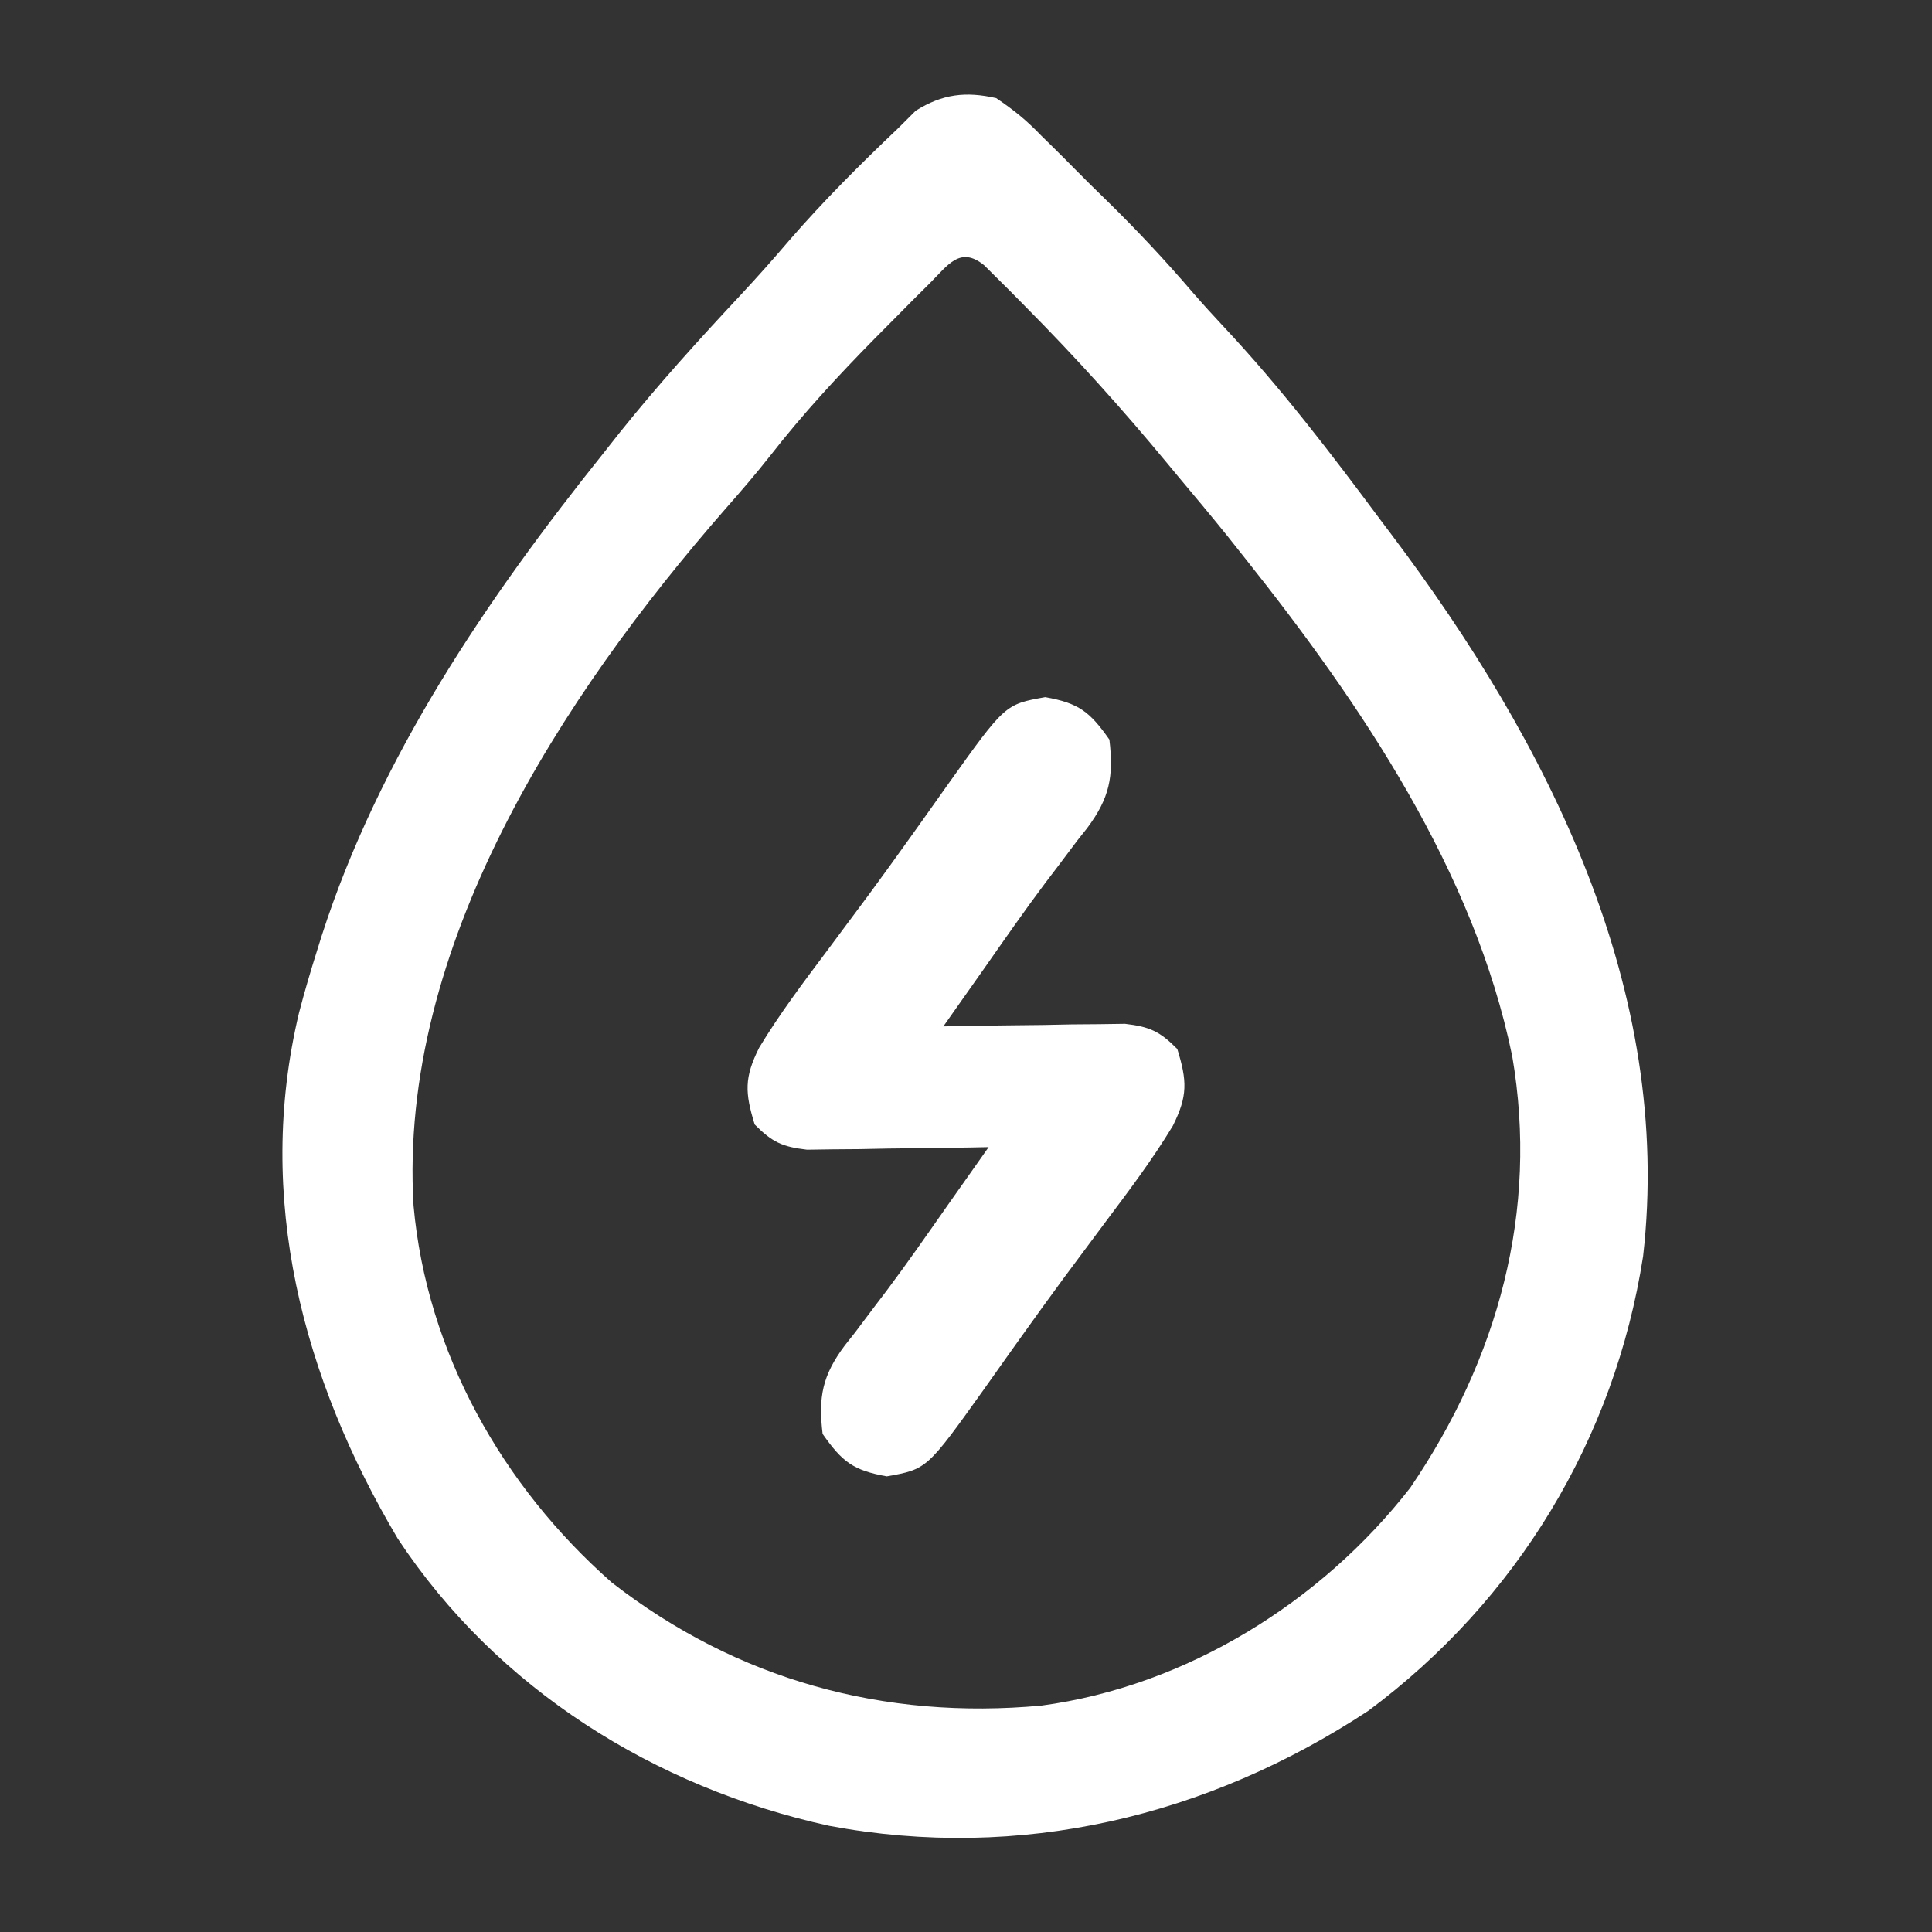
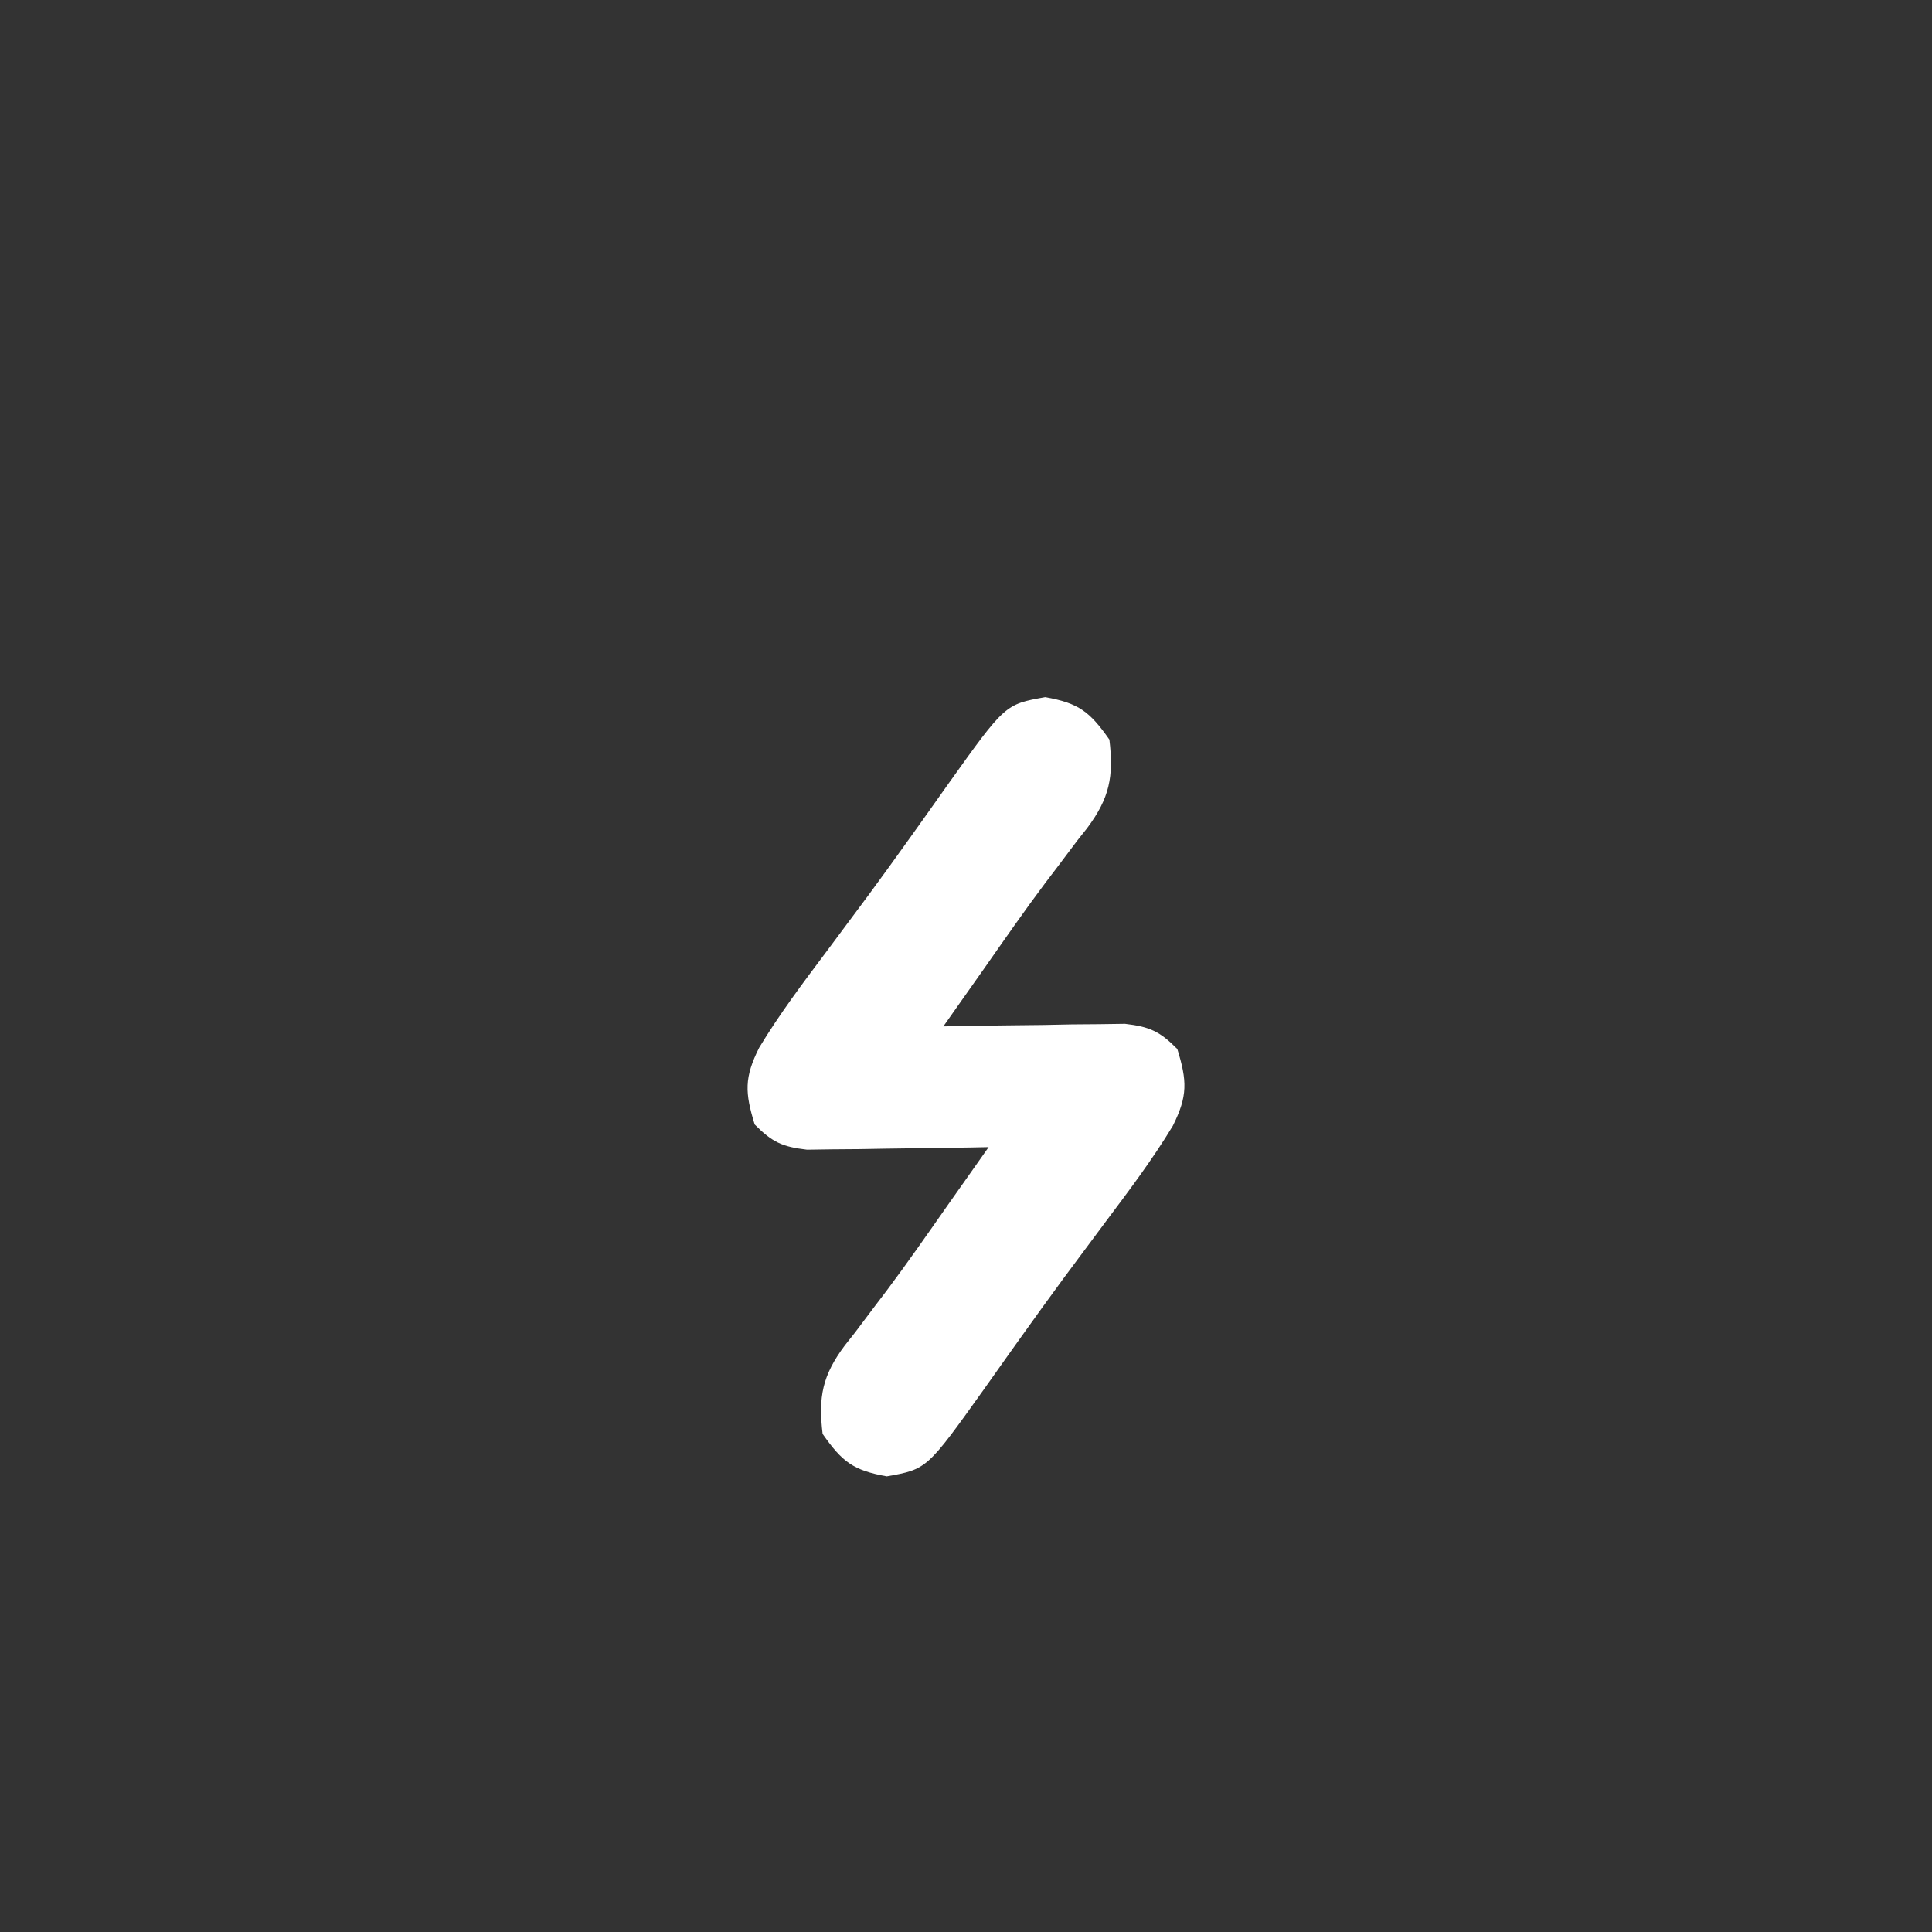
<svg xmlns="http://www.w3.org/2000/svg" version="1.1" width="256" height="256">
  <rect width="100%" height="100%" fill="#333333" stroke="none" />
-   <path d="M0 0 C2.382 1.611 3.995 2.915 5.938 4.938 C6.447 5.437 6.956 5.936 7.481 6.45 C8.515 7.468 9.54 8.494 10.556 9.529 C11.859 10.856 13.19 12.157 14.523 13.453 C18.598 17.43 22.445 21.545 26.145 25.871 C27.467 27.389 28.823 28.878 30.199 30.348 C37.771 38.432 44.396 47.12 51 56 C51.454 56.602 51.908 57.204 52.376 57.825 C73.108 85.355 89.769 118.146 85.716 153.477 C81.945 177.692 69.005 199.042 49.312 213.688 C28.009 227.71 3.175 233.68 -22.16 228.924 C-45.227 223.857 -66.17 210.782 -79.312 190.848 C-91.874 169.65 -98.242 145.726 -92.375 121.188 C-91.658 118.432 -90.857 115.715 -90 113 C-89.796 112.348 -89.593 111.695 -89.383 111.023 C-81.741 87.301 -67.454 66.299 -52 47 C-51.274 46.081 -50.549 45.162 -49.801 44.215 C-44.725 37.882 -39.314 31.922 -33.777 25.996 C-31.607 23.669 -29.503 21.297 -27.438 18.875 C-22.914 13.651 -18.008 8.757 -13 4 C-11.844 2.848 -11.844 2.848 -10.664 1.672 C-7.111 -0.558 -4.027 -0.907 0 0 Z M-8.816 24.551 C-9.576 25.307 -10.336 26.062 -11.119 26.841 C-11.925 27.657 -12.732 28.472 -13.562 29.312 C-14.794 30.552 -14.794 30.552 -16.051 31.817 C-20.976 36.819 -25.634 41.856 -29.949 47.395 C-31.849 49.808 -33.839 52.114 -35.868 54.418 C-57.621 79.318 -79.239 112.528 -77.203 146.755 C-75.447 166.203 -65.462 183.902 -50.938 196.688 C-34.327 209.614 -14.851 214.932 6 213 C25.196 210.424 43.105 199.268 54.867 184.133 C66.488 167.064 71.908 147.491 68.375 126.938 C63.333 102.416 48.323 80.268 33 61 C32.23 60.029 31.461 59.059 30.668 58.059 C28.476 55.345 26.246 52.669 24 50 C23.352 49.216 23.352 49.216 22.69 48.417 C16.71 41.189 10.484 34.286 3.875 27.625 C3.223 26.964 2.571 26.303 1.9 25.622 C1.291 25.017 0.682 24.412 0.055 23.789 C-0.487 23.25 -1.028 22.71 -1.586 22.155 C-4.788 19.539 -6.397 22.139 -8.816 24.551 Z " fill="#FFFFFF" transform="translate(132,13)" />
-   <path d="M0 0 C4.459 0.796 5.908 1.933 8.5 5.625 C9.089 10.532 8.525 13.375 5.552 17.357 C5.123 17.899 4.693 18.441 4.25 19 C3.34 20.207 2.431 21.416 1.523 22.625 C0.794 23.582 0.794 23.582 0.05 24.559 C-2.763 28.309 -5.434 32.161 -8.125 36 C-9.158 37.466 -10.192 38.933 -11.227 40.398 C-11.977 41.463 -12.727 42.528 -13.5 43.625 C-12.703 43.609 -11.906 43.594 -11.085 43.577 C-7.473 43.515 -3.862 43.476 -0.25 43.438 C1.631 43.4 1.631 43.4 3.551 43.361 C4.756 43.352 5.961 43.342 7.203 43.332 C8.868 43.308 8.868 43.308 10.567 43.284 C13.854 43.666 15.188 44.291 17.5 46.625 C18.797 50.841 18.896 52.836 16.902 56.809 C14.237 61.221 11.155 65.319 8.062 69.438 C6.814 71.113 5.567 72.788 4.32 74.465 C3.688 75.315 3.055 76.166 2.403 77.042 C0.536 79.577 -1.304 82.129 -3.133 84.691 C-3.71 85.499 -4.287 86.307 -4.881 87.139 C-5.974 88.673 -7.063 90.21 -8.148 91.749 C-15.68 102.3 -15.68 102.3 -21 103.25 C-25.459 102.454 -26.908 101.317 -29.5 97.625 C-30.089 92.718 -29.525 89.875 -26.552 85.893 C-26.123 85.351 -25.693 84.809 -25.25 84.25 C-24.34 83.043 -23.431 81.834 -22.523 80.625 C-22.037 79.987 -21.551 79.349 -21.05 78.691 C-18.237 74.941 -15.566 71.089 -12.875 67.25 C-11.842 65.784 -10.808 64.317 -9.773 62.852 C-9.023 61.787 -8.273 60.722 -7.5 59.625 C-8.297 59.641 -9.094 59.656 -9.915 59.673 C-13.527 59.735 -17.138 59.774 -20.75 59.812 C-22.631 59.85 -22.631 59.85 -24.551 59.889 C-25.756 59.898 -26.961 59.908 -28.203 59.918 C-29.313 59.934 -30.424 59.949 -31.567 59.966 C-34.854 59.584 -36.188 58.959 -38.5 56.625 C-39.797 52.409 -39.896 50.414 -37.902 46.441 C-35.237 42.029 -32.155 37.931 -29.062 33.812 C-27.814 32.137 -26.567 30.462 -25.32 28.785 C-24.688 27.935 -24.055 27.084 -23.403 26.208 C-21.536 23.673 -19.696 21.121 -17.867 18.559 C-17.29 17.751 -16.713 16.943 -16.119 16.111 C-15.026 14.577 -13.937 13.04 -12.852 11.501 C-5.32 0.95 -5.32 0.95 0 0 Z " fill="#FFFFFF" transform="translate(138.5,92.375)" />
+   <path d="M0 0 C4.459 0.796 5.908 1.933 8.5 5.625 C9.089 10.532 8.525 13.375 5.552 17.357 C5.123 17.899 4.693 18.441 4.25 19 C3.34 20.207 2.431 21.416 1.523 22.625 C0.794 23.582 0.794 23.582 0.05 24.559 C-2.763 28.309 -5.434 32.161 -8.125 36 C-9.158 37.466 -10.192 38.933 -11.227 40.398 C-11.977 41.463 -12.727 42.528 -13.5 43.625 C-12.703 43.609 -11.906 43.594 -11.085 43.577 C-7.473 43.515 -3.862 43.476 -0.25 43.438 C1.631 43.4 1.631 43.4 3.551 43.361 C4.756 43.352 5.961 43.342 7.203 43.332 C8.868 43.308 8.868 43.308 10.567 43.284 C13.854 43.666 15.188 44.291 17.5 46.625 C18.797 50.841 18.896 52.836 16.902 56.809 C14.237 61.221 11.155 65.319 8.062 69.438 C6.814 71.113 5.567 72.788 4.32 74.465 C3.688 75.315 3.055 76.166 2.403 77.042 C0.536 79.577 -1.304 82.129 -3.133 84.691 C-3.71 85.499 -4.287 86.307 -4.881 87.139 C-5.974 88.673 -7.063 90.21 -8.148 91.749 C-15.68 102.3 -15.68 102.3 -21 103.25 C-25.459 102.454 -26.908 101.317 -29.5 97.625 C-30.089 92.718 -29.525 89.875 -26.552 85.893 C-26.123 85.351 -25.693 84.809 -25.25 84.25 C-24.34 83.043 -23.431 81.834 -22.523 80.625 C-22.037 79.987 -21.551 79.349 -21.05 78.691 C-18.237 74.941 -15.566 71.089 -12.875 67.25 C-11.842 65.784 -10.808 64.317 -9.773 62.852 C-9.023 61.787 -8.273 60.722 -7.5 59.625 C-8.297 59.641 -9.094 59.656 -9.915 59.673 C-22.631 59.85 -22.631 59.85 -24.551 59.889 C-25.756 59.898 -26.961 59.908 -28.203 59.918 C-29.313 59.934 -30.424 59.949 -31.567 59.966 C-34.854 59.584 -36.188 58.959 -38.5 56.625 C-39.797 52.409 -39.896 50.414 -37.902 46.441 C-35.237 42.029 -32.155 37.931 -29.062 33.812 C-27.814 32.137 -26.567 30.462 -25.32 28.785 C-24.688 27.935 -24.055 27.084 -23.403 26.208 C-21.536 23.673 -19.696 21.121 -17.867 18.559 C-17.29 17.751 -16.713 16.943 -16.119 16.111 C-15.026 14.577 -13.937 13.04 -12.852 11.501 C-5.32 0.95 -5.32 0.95 0 0 Z " fill="#FFFFFF" transform="translate(138.5,92.375)" />
</svg>